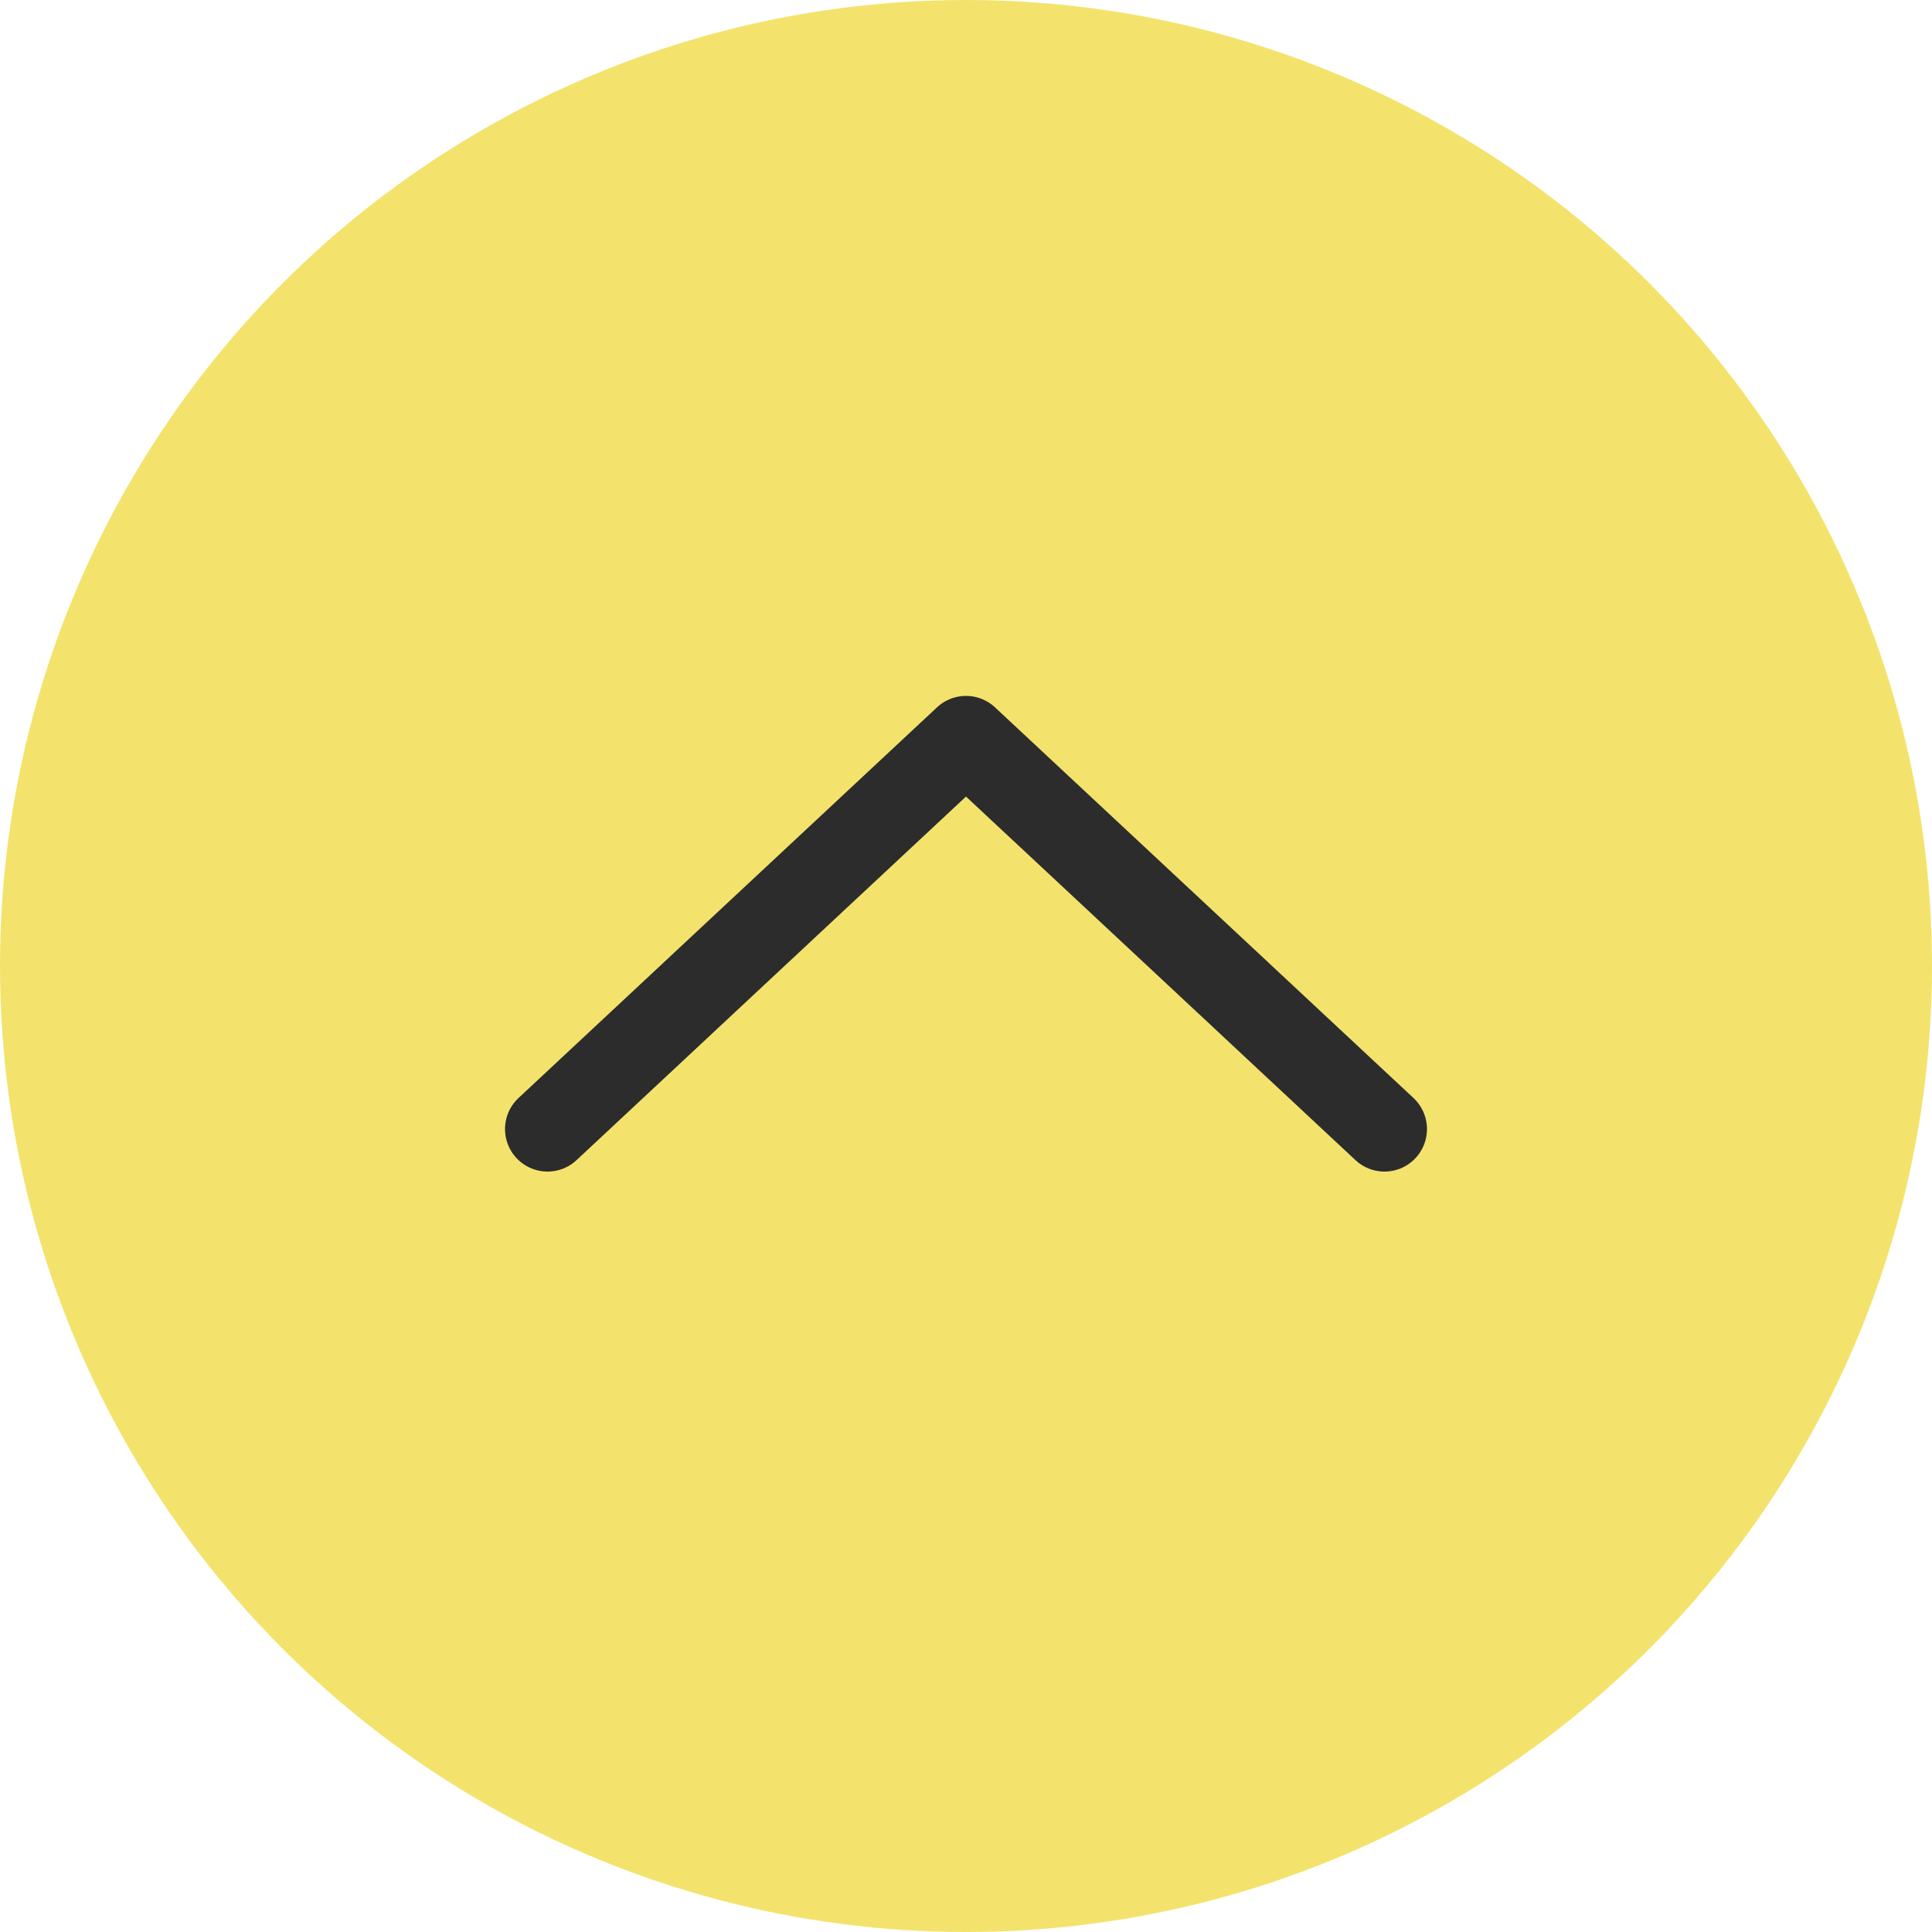
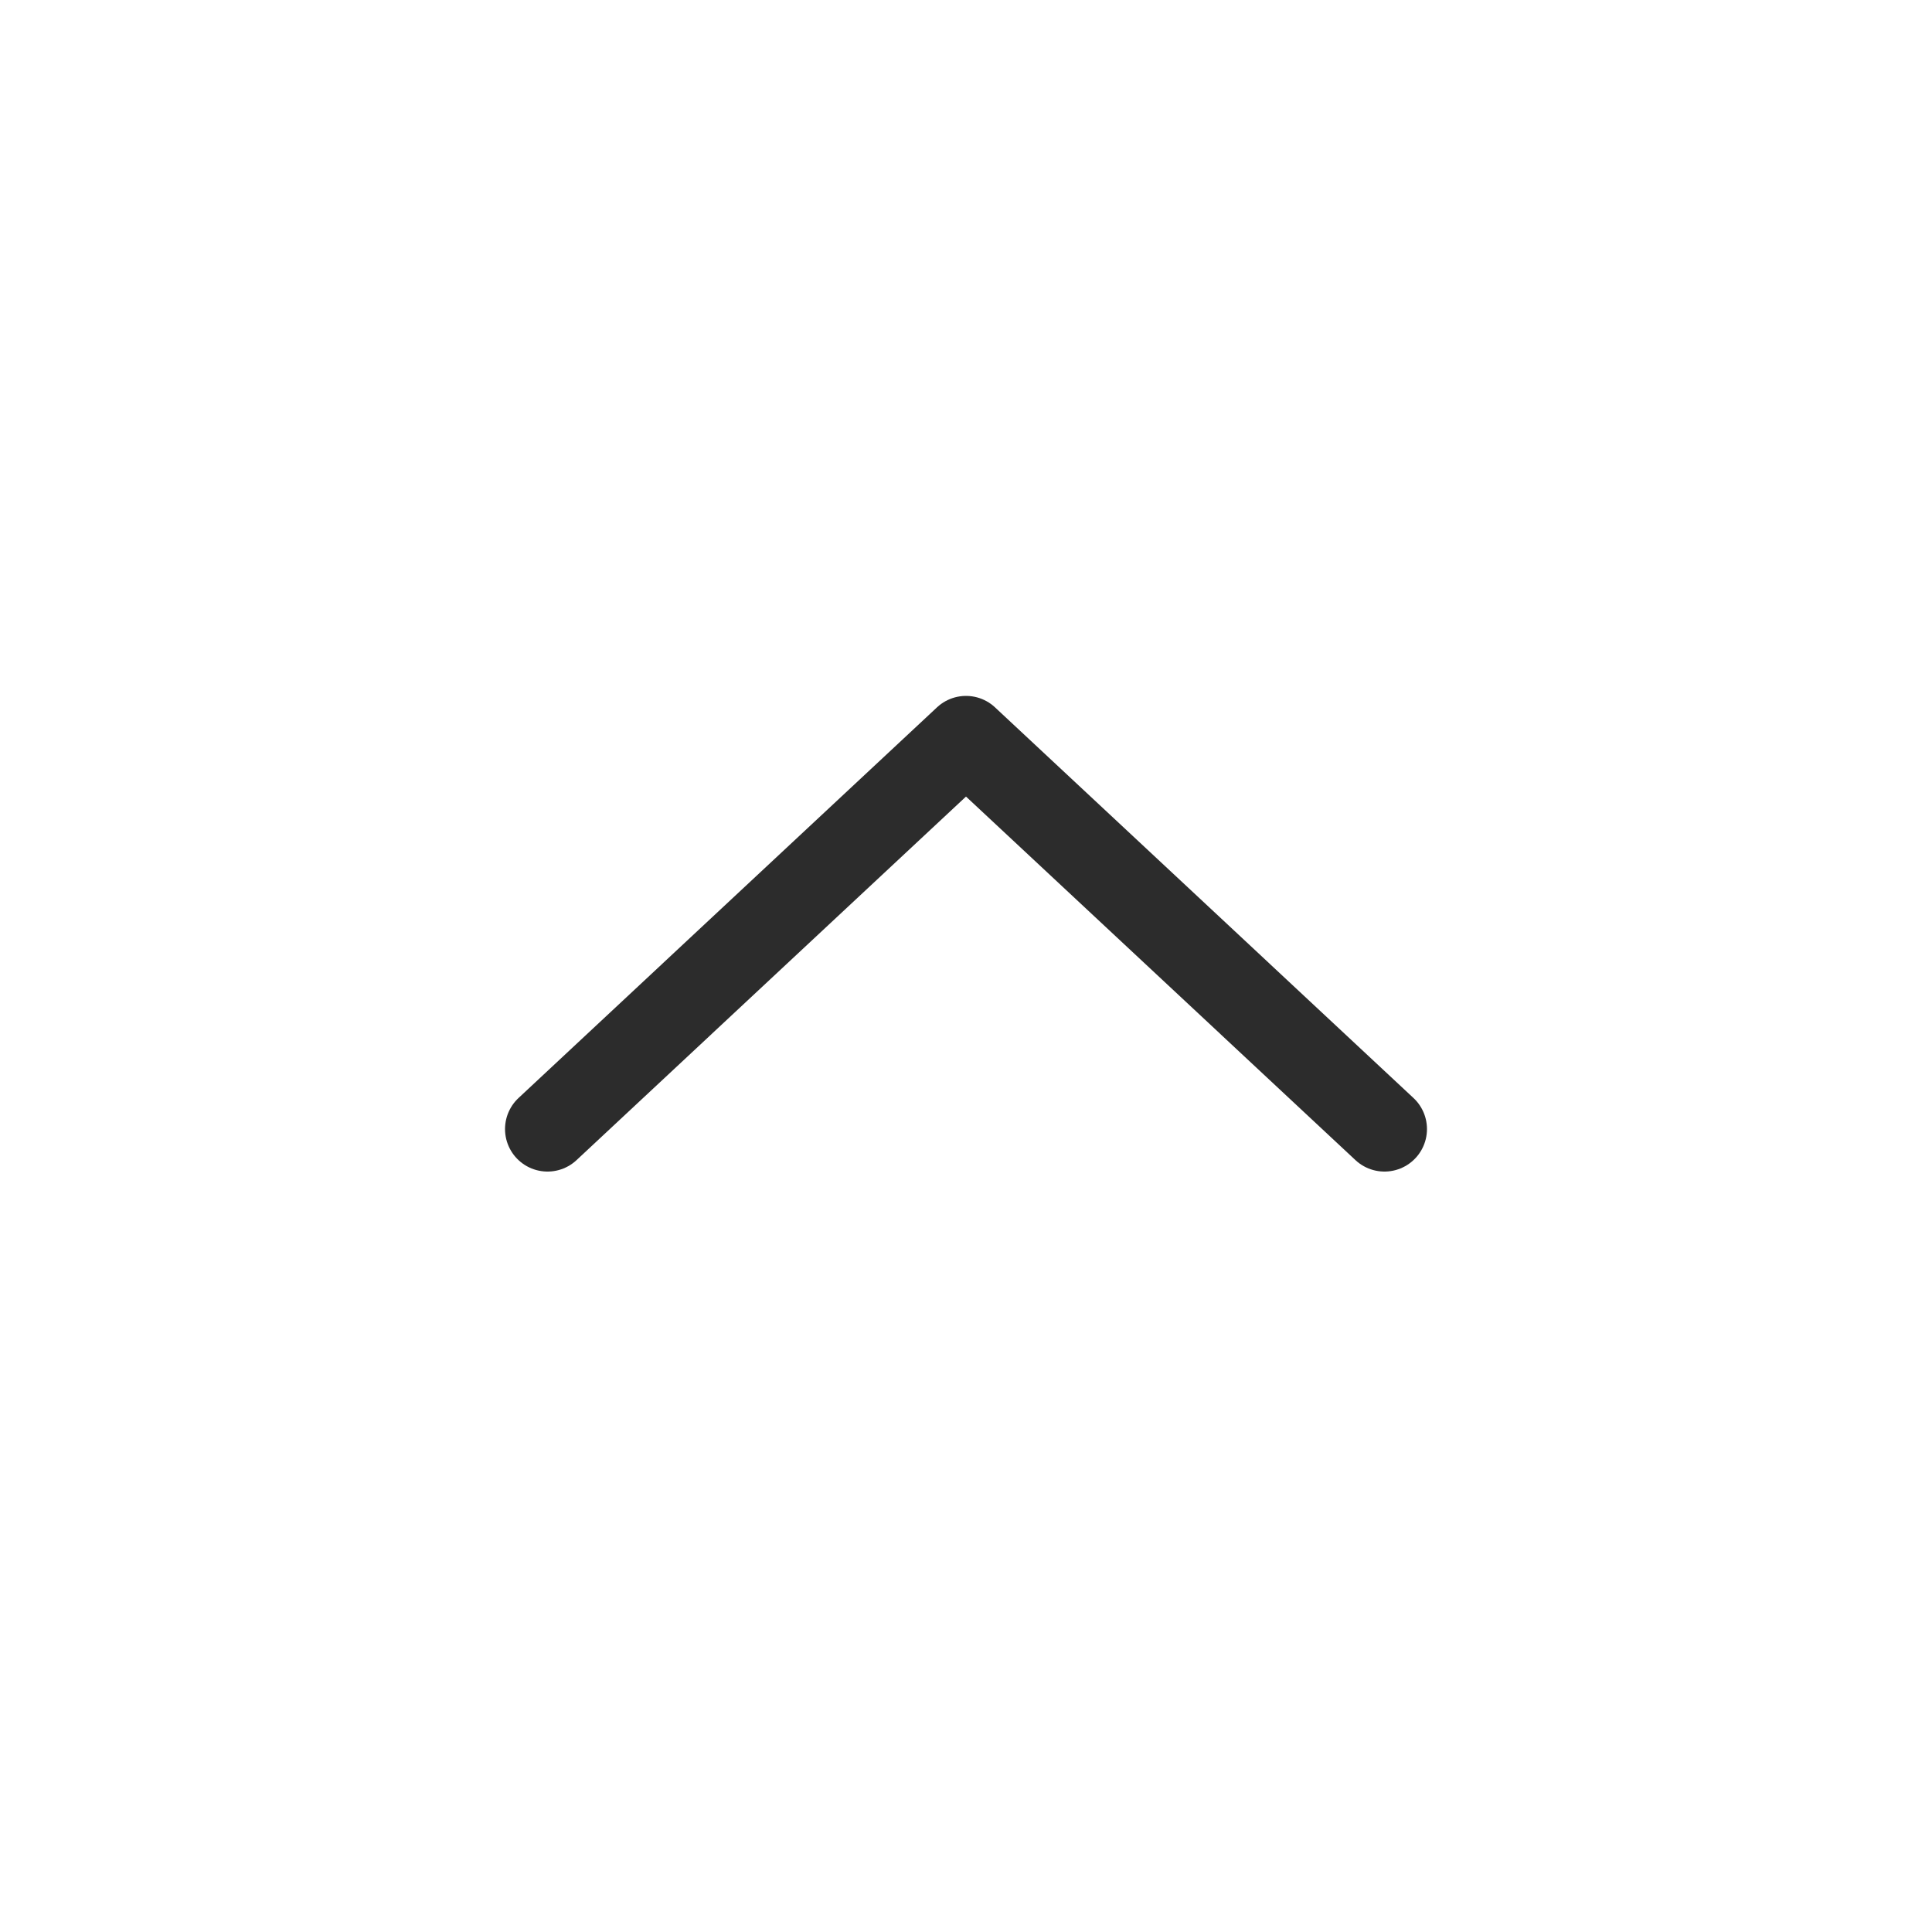
<svg xmlns="http://www.w3.org/2000/svg" id="_レイヤー_2" width="50" height="50" viewBox="0 0 50 50">
  <defs>
    <style>.cls-1{fill:none;stroke:#2c2c2c;stroke-linecap:round;stroke-linejoin:round;stroke-width:2.2px;}.cls-2{fill:#f3e36d;stroke-width:0px;}</style>
  </defs>
  <g id="_フッター">
-     <circle class="cls-2" cx="25" cy="25" r="25" />
    <polyline class="cls-1" points="14.17 29.22 25 19.11 35.83 29.22" />
  </g>
</svg>